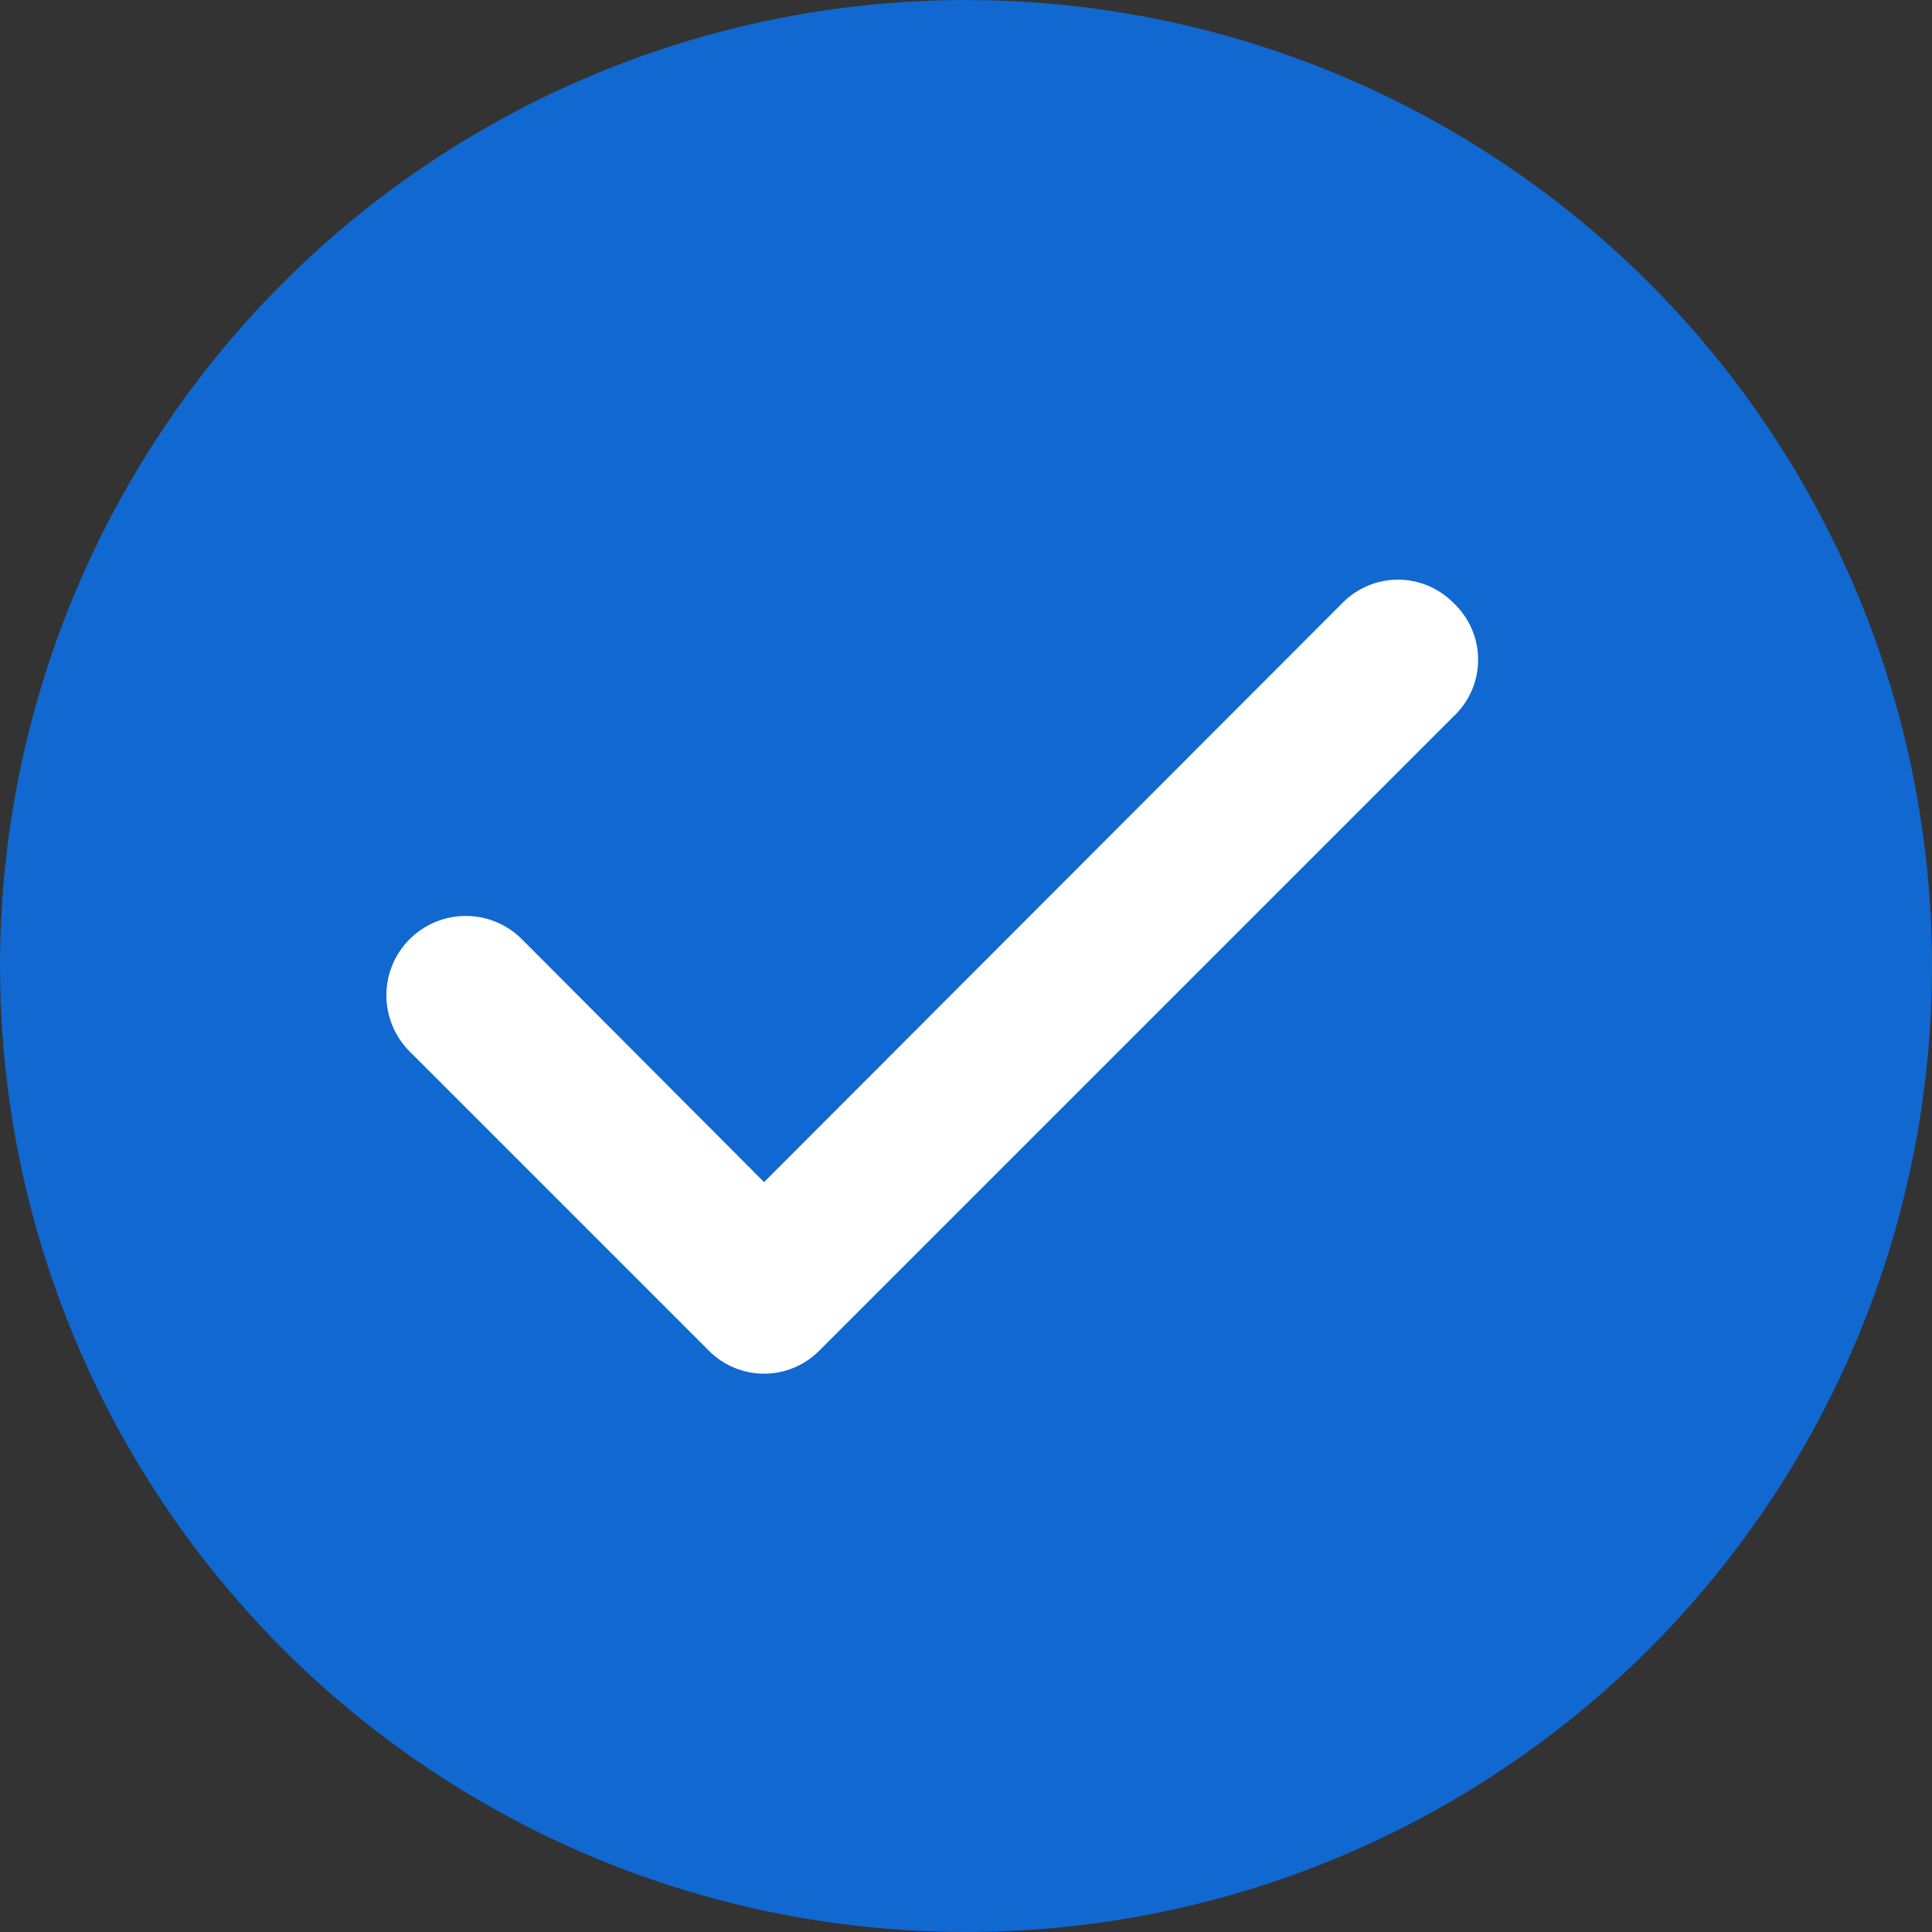
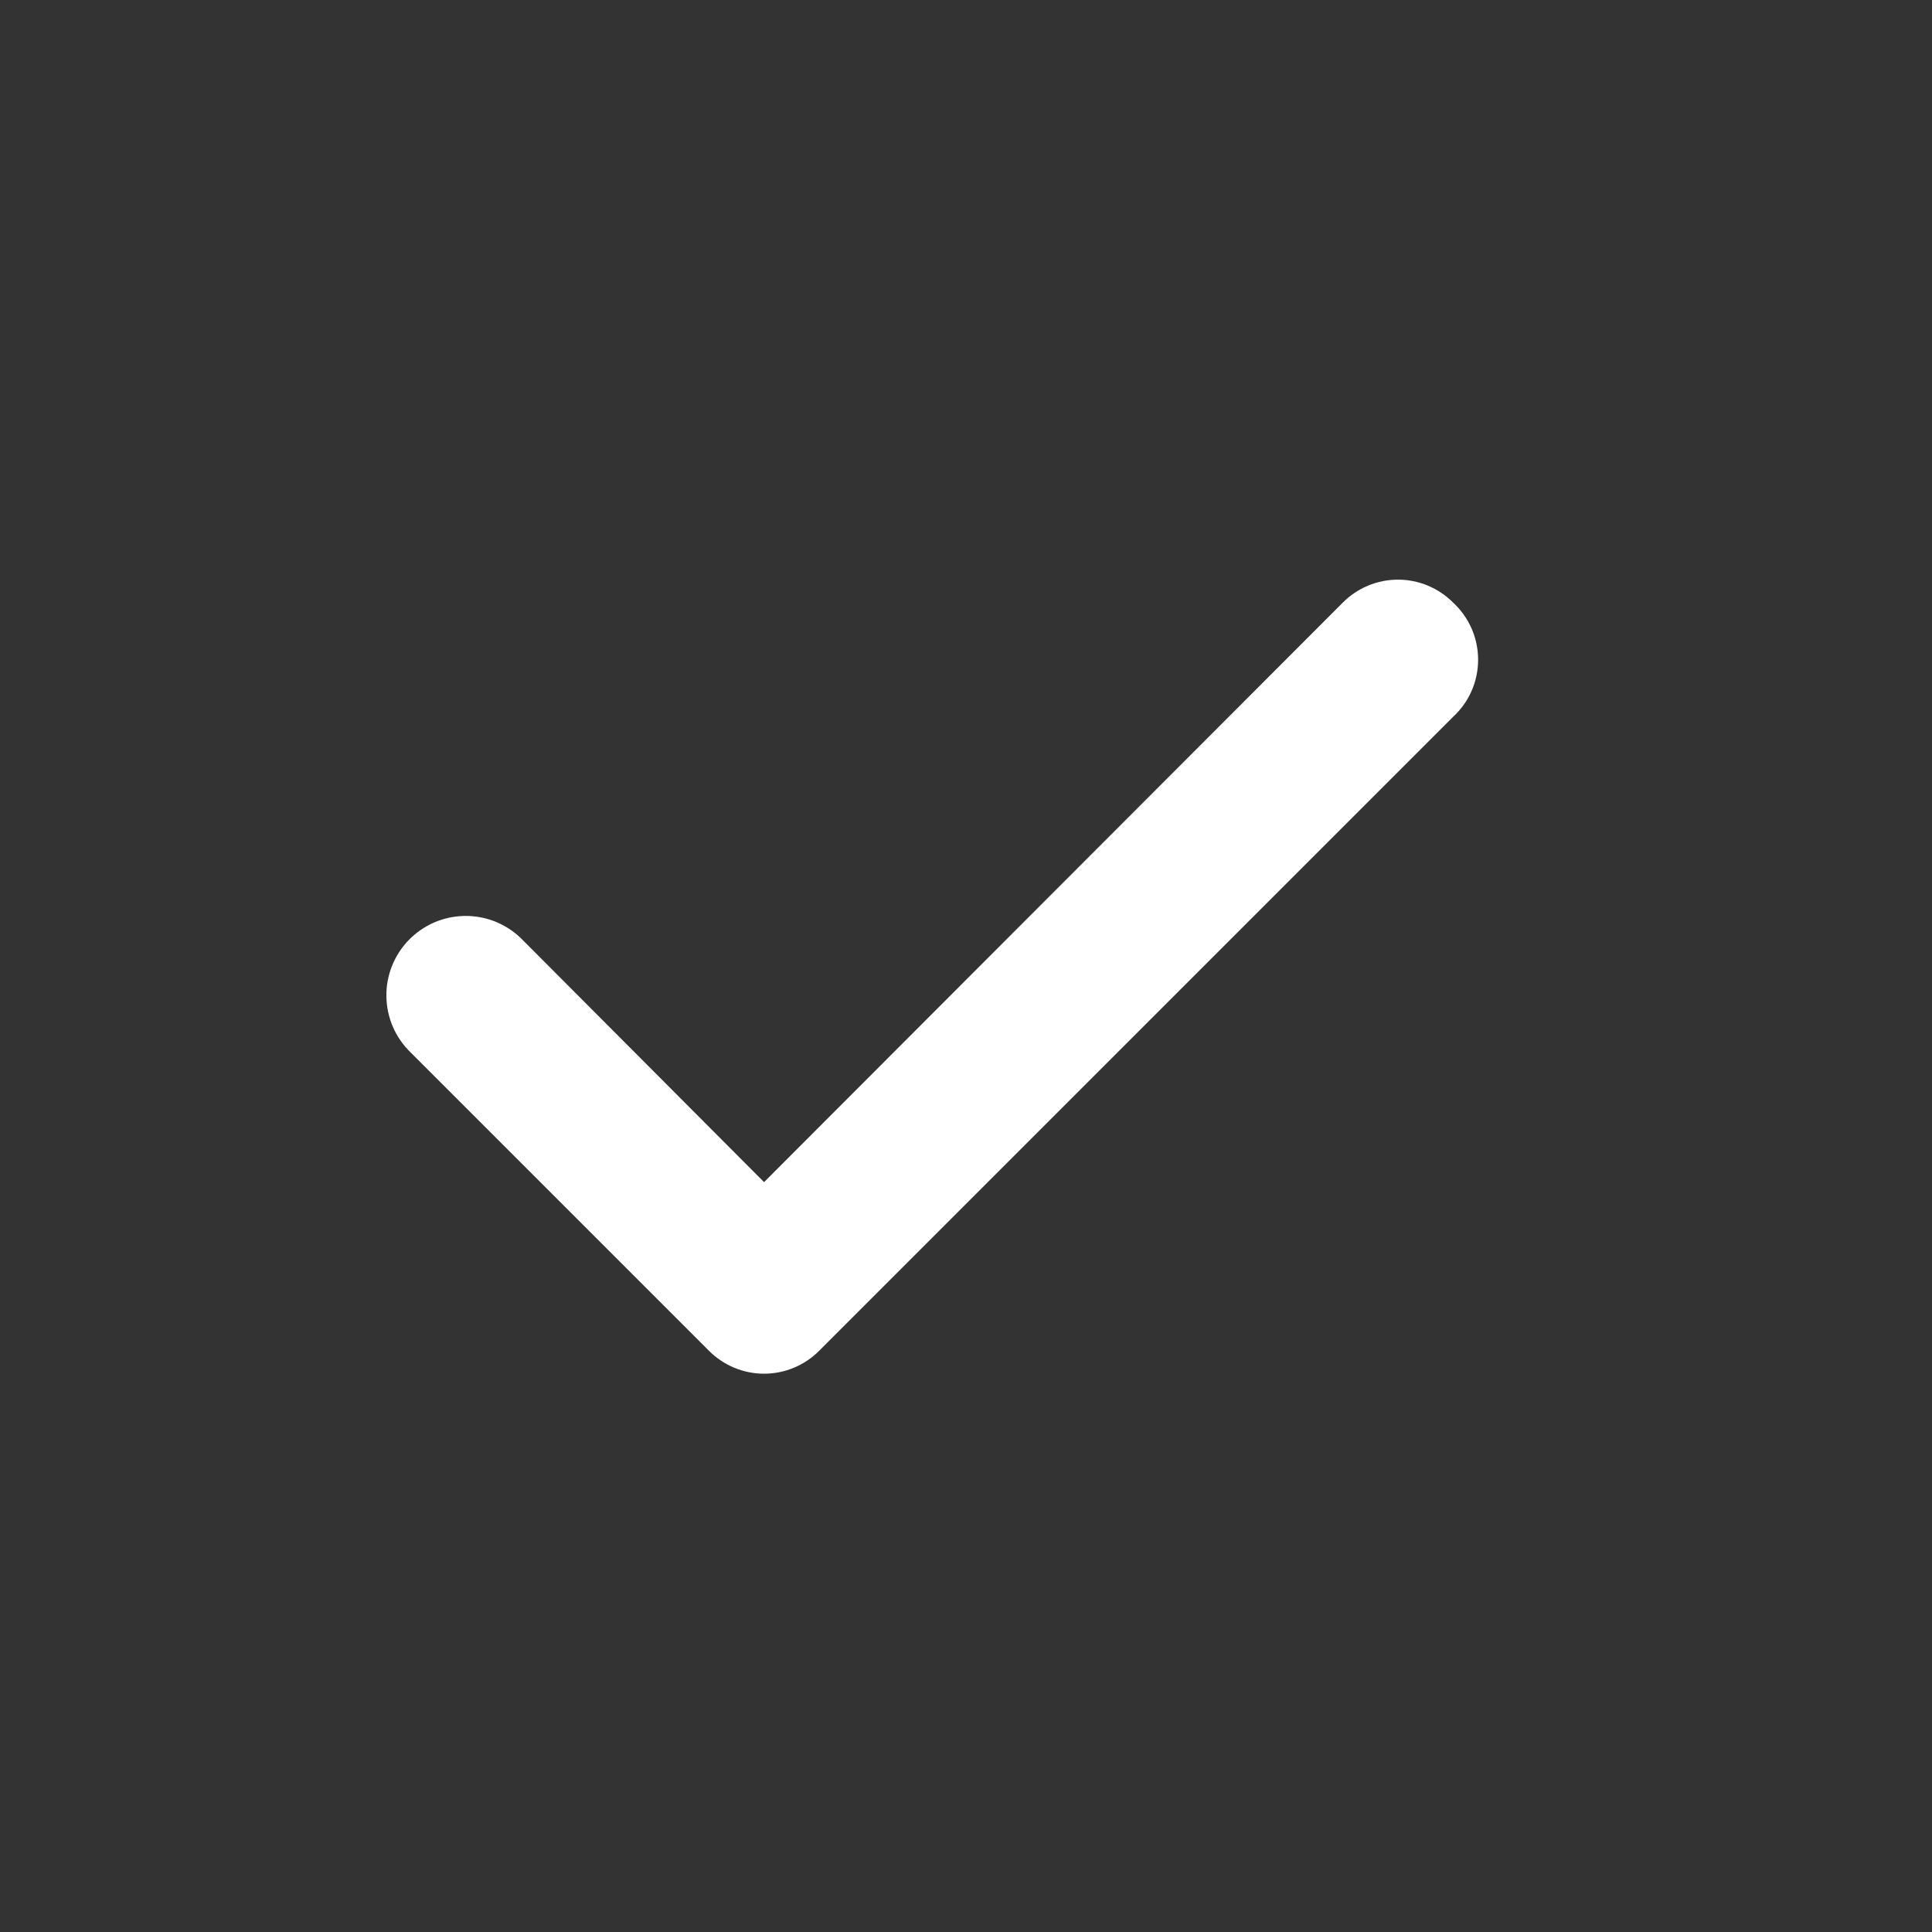
<svg xmlns="http://www.w3.org/2000/svg" width="44" height="44" viewBox="0 0 44 44" fill="none">
  <rect x="0" y="0" width="44" height="44" fill="#333333" stroke="none" />
-   <circle cx="22" cy="22" r="20.5" fill="#1068D0" stroke="#1068D0" stroke-width="3" />
  <path d="M33.094 13.724C32.929 13.558 32.734 13.427 32.518 13.337C32.302 13.247 32.071 13.201 31.838 13.201C31.604 13.201 31.373 13.247 31.157 13.337C30.942 13.427 30.746 13.558 30.581 13.724L17.401 26.922L11.863 21.367C11.693 21.202 11.491 21.073 11.27 20.985C11.049 20.898 10.813 20.856 10.576 20.86C10.339 20.864 10.104 20.915 9.887 21.009C9.669 21.104 9.472 21.241 9.307 21.411C9.142 21.582 9.012 21.784 8.925 22.005C8.838 22.226 8.795 22.461 8.8 22.699C8.804 22.936 8.855 23.171 8.949 23.388C9.044 23.606 9.18 23.803 9.351 23.968L16.145 30.762C16.309 30.927 16.505 31.059 16.721 31.149C16.936 31.239 17.168 31.285 17.401 31.285C17.635 31.285 17.866 31.239 18.081 31.149C18.297 31.059 18.493 30.927 18.657 30.762L33.094 16.325C33.273 16.159 33.417 15.958 33.515 15.734C33.613 15.511 33.663 15.269 33.663 15.025C33.663 14.78 33.613 14.539 33.515 14.315C33.417 14.091 33.273 13.89 33.094 13.724Z" fill="white" />
</svg>